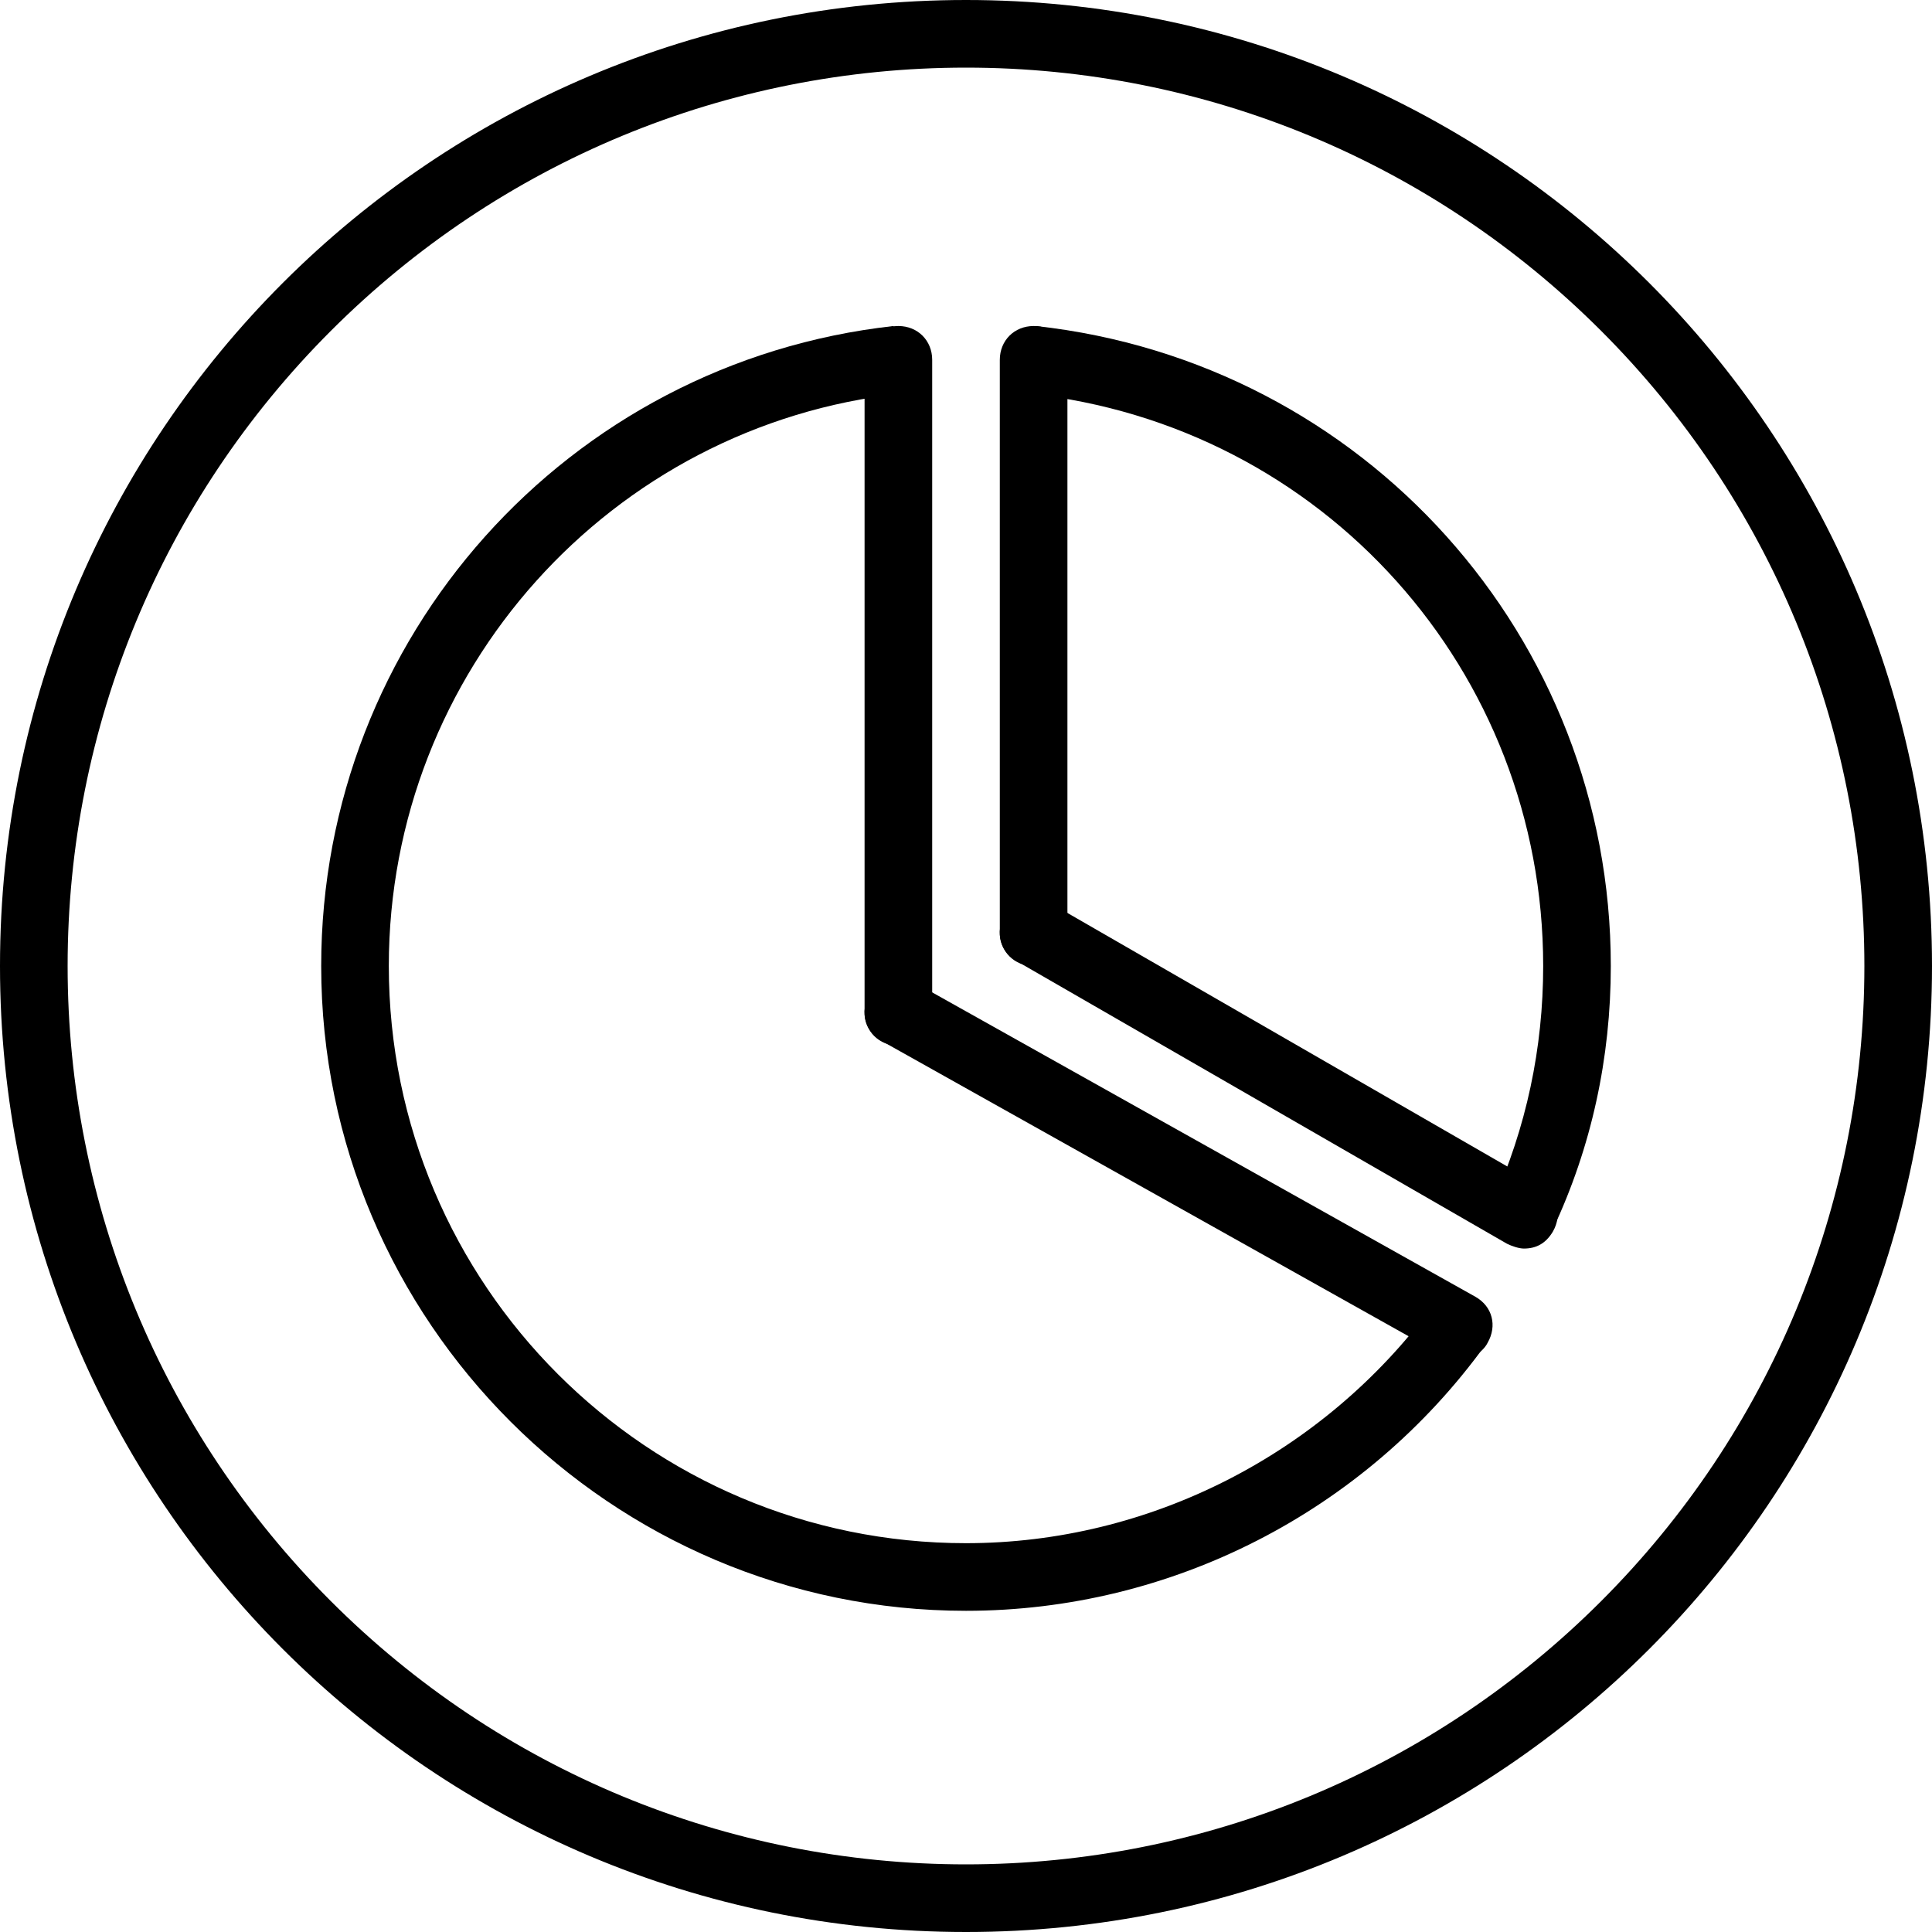
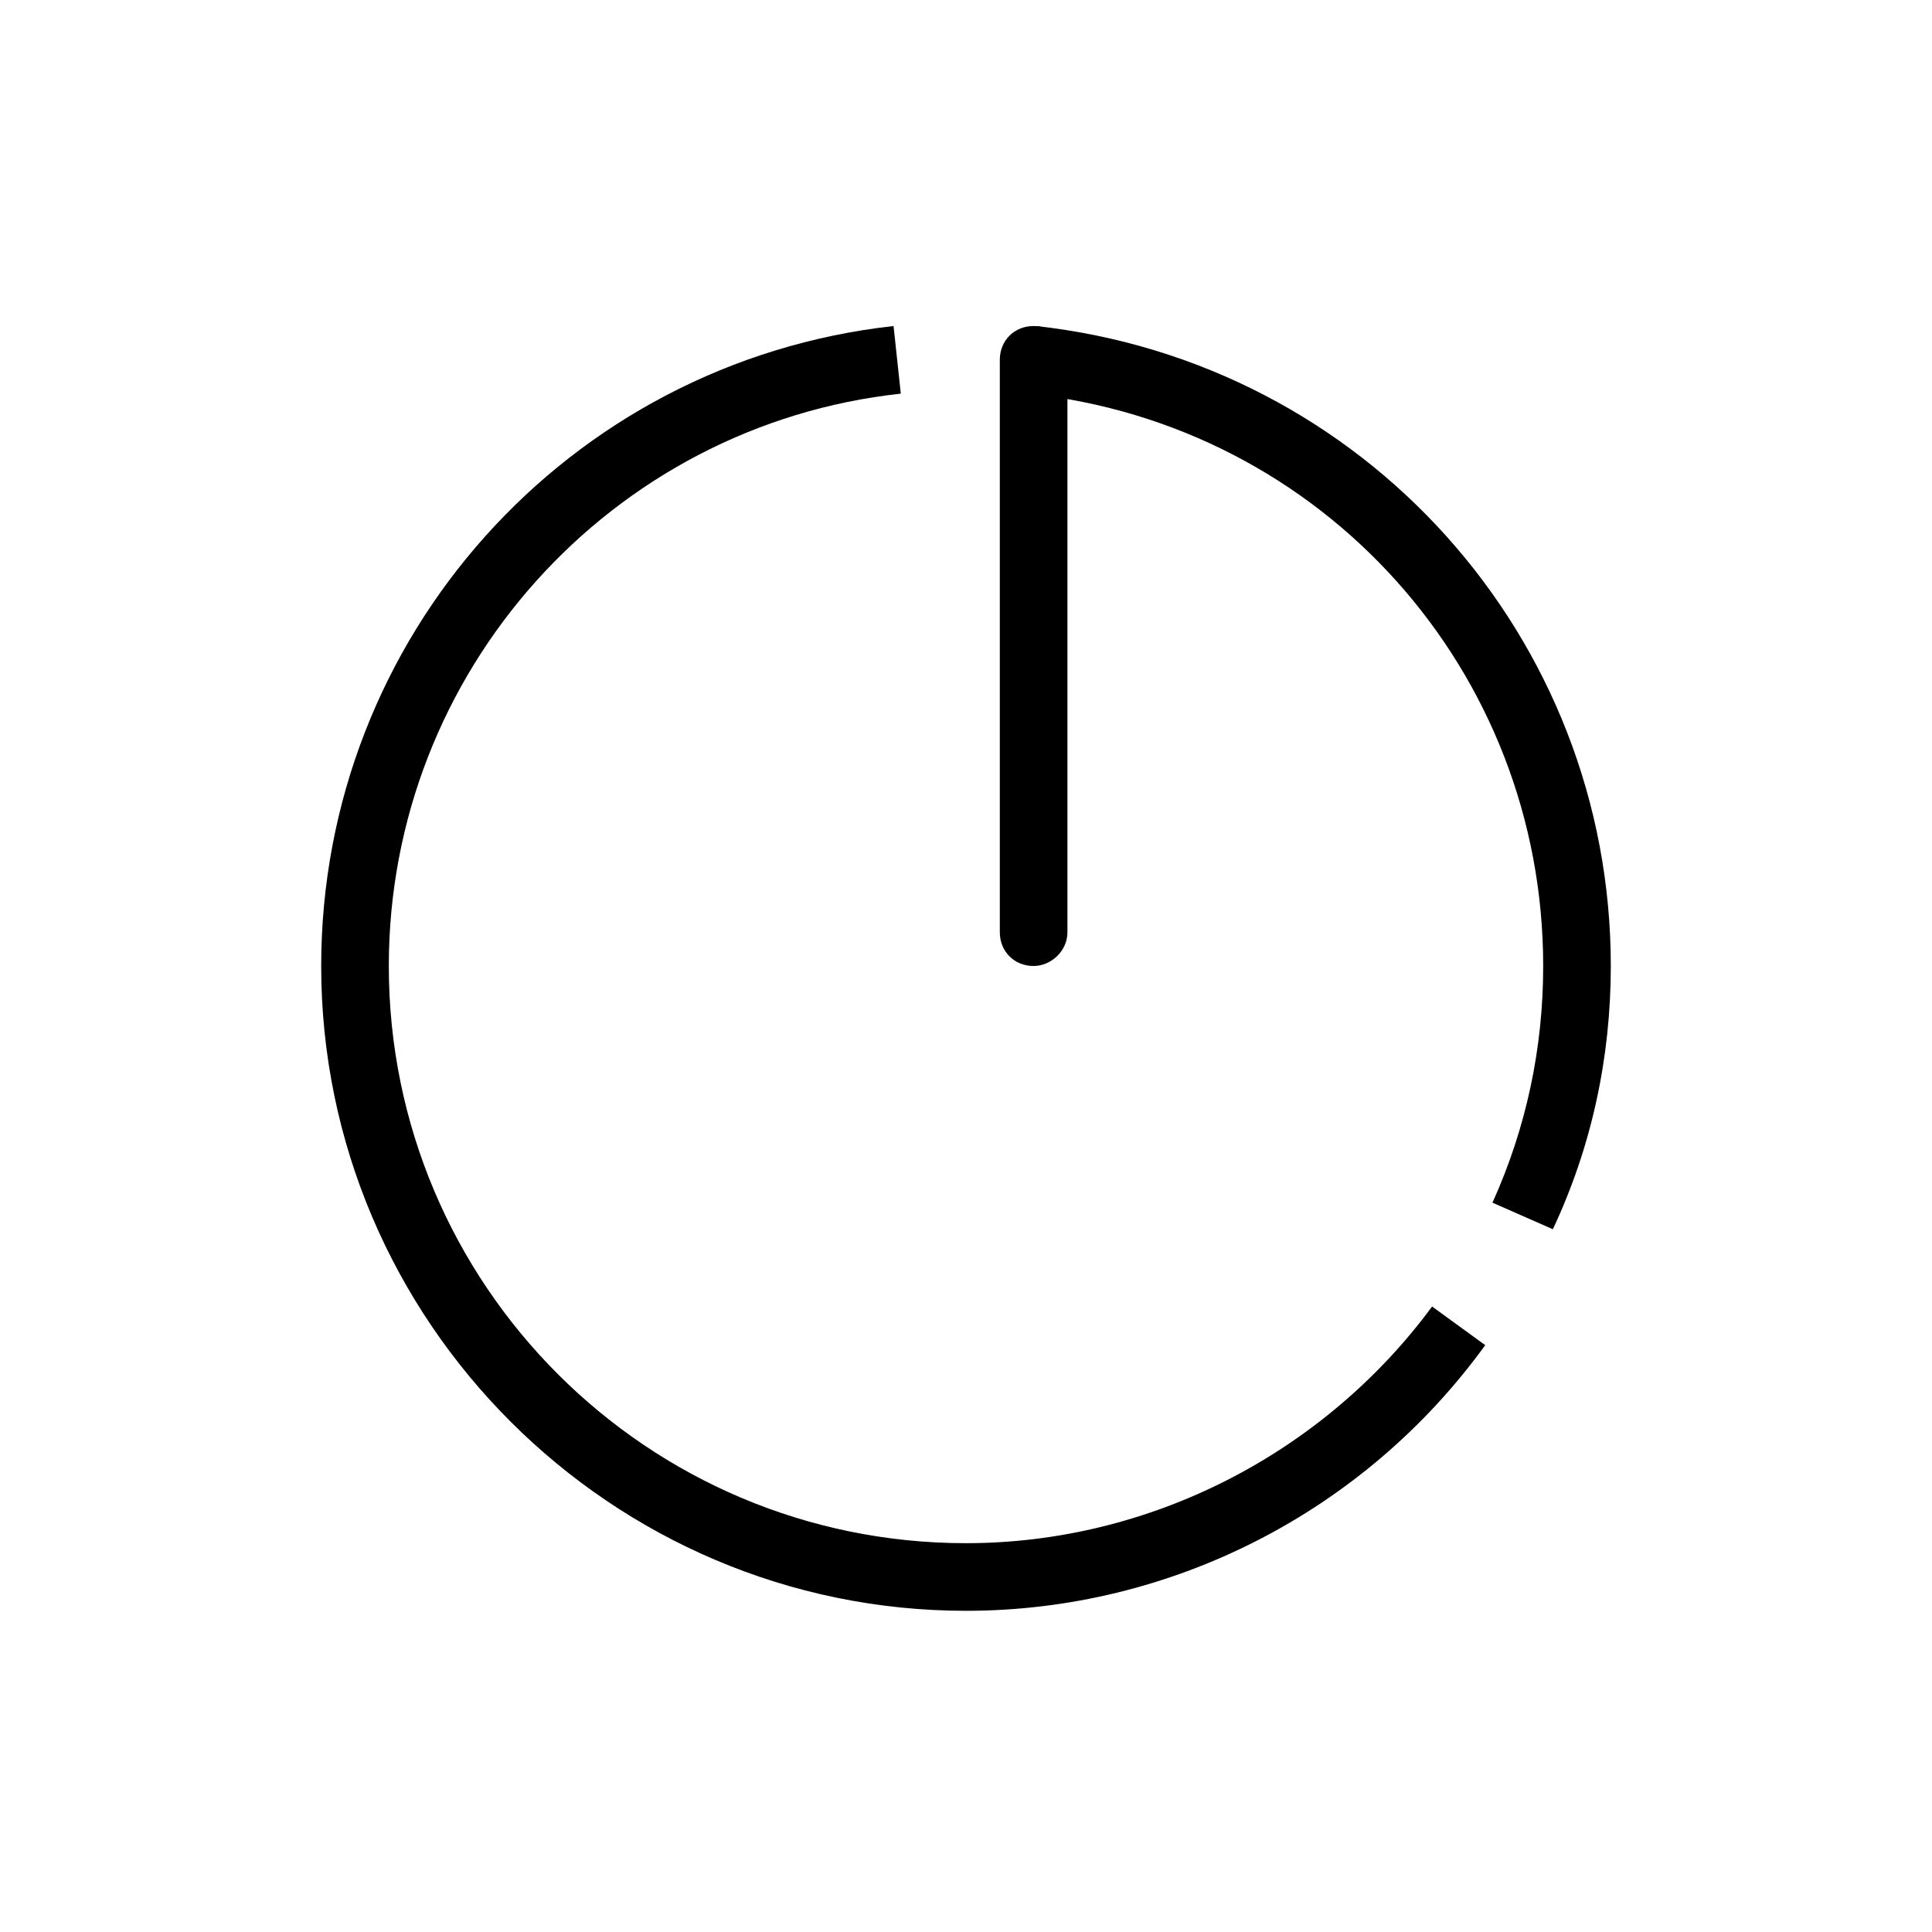
<svg xmlns="http://www.w3.org/2000/svg" version="1.1" id="Layer_1" x="0px" y="0px" viewBox="0 0 80 80" style="enable-background:new 0 0 80 80;" xml:space="preserve">
  <style type="text/css">
	.st0{stroke:#4F2682;stroke-width:10.827;stroke-linecap:round;stroke-linejoin:round;stroke-miterlimit:10;}
</style>
-   <path d="M40,2.8c9.9,0,19.3,3.9,26.3,10.9S77.2,30.1,77.2,40s-3.9,19.3-10.9,26.3S49.9,77.2,40,77.2s-19.3-3.9-26.3-10.9  S2.8,49.9,2.8,40s3.9-19.3,10.9-26.3S30.1,2.8,40,2.8 M40,0C17.9,0,0,17.9,0,40s17.9,40,40,40s40-17.9,40-40S62.1,0,40,0L40,0z" />
  <path d="M40,66.7c-14.7,0-26.7-12-26.7-26.7c0-13.6,10.2-25,23.7-26.5l0.3,2.8c-12,1.3-21.2,11.5-21.2,23.7  c0,13.2,10.7,23.9,23.9,23.9c7.6,0,14.8-3.7,19.3-9.8l2.2,1.6C56.5,62.6,48.5,66.7,40,66.7z" />
  <path d="M64.3,50.9l-2.5-1.1c1.4-3.1,2.1-6.4,2.1-9.8c0-12.2-9.1-22.4-21.3-23.7l0.3-2.8C56.5,15,66.7,26.4,66.7,40  C66.7,43.8,65.9,47.5,64.3,50.9z" />
  <path d="M42.8,40c-0.8,0-1.4-0.6-1.4-1.4V14.9c0-0.8,0.6-1.4,1.4-1.4c0.8,0,1.4,0.6,1.4,1.4v23.7C44.2,39.4,43.5,40,42.8,40z" />
  <path class="st0" d="M40.7,43.8" />
-   <path class="st0" d="M60.9,43.8" />
-   <path d="M37.2,43.3c-0.8,0-1.4-0.6-1.4-1.4v-27c0-0.8,0.6-1.4,1.4-1.4c0.8,0,1.4,0.6,1.4,1.4v27C38.6,42.7,38,43.3,37.2,43.3z" />
-   <path d="M63.1,51.7c-0.2,0-0.5-0.1-0.7-0.2L42.1,39.8c-0.7-0.4-0.9-1.2-0.5-1.9s1.2-0.9,1.9-0.5l20.3,11.7c0.7,0.4,0.9,1.2,0.5,1.9  C64,51.5,63.6,51.7,63.1,51.7z" />
-   <path d="M60.4,56.3c-0.2,0-0.5-0.1-0.7-0.2l-23.2-13c-0.7-0.4-0.9-1.2-0.5-1.9s1.2-0.9,1.9-0.5l23.2,13c0.7,0.4,0.9,1.2,0.5,1.9  C61.4,56,60.9,56.3,60.4,56.3z" />
</svg>